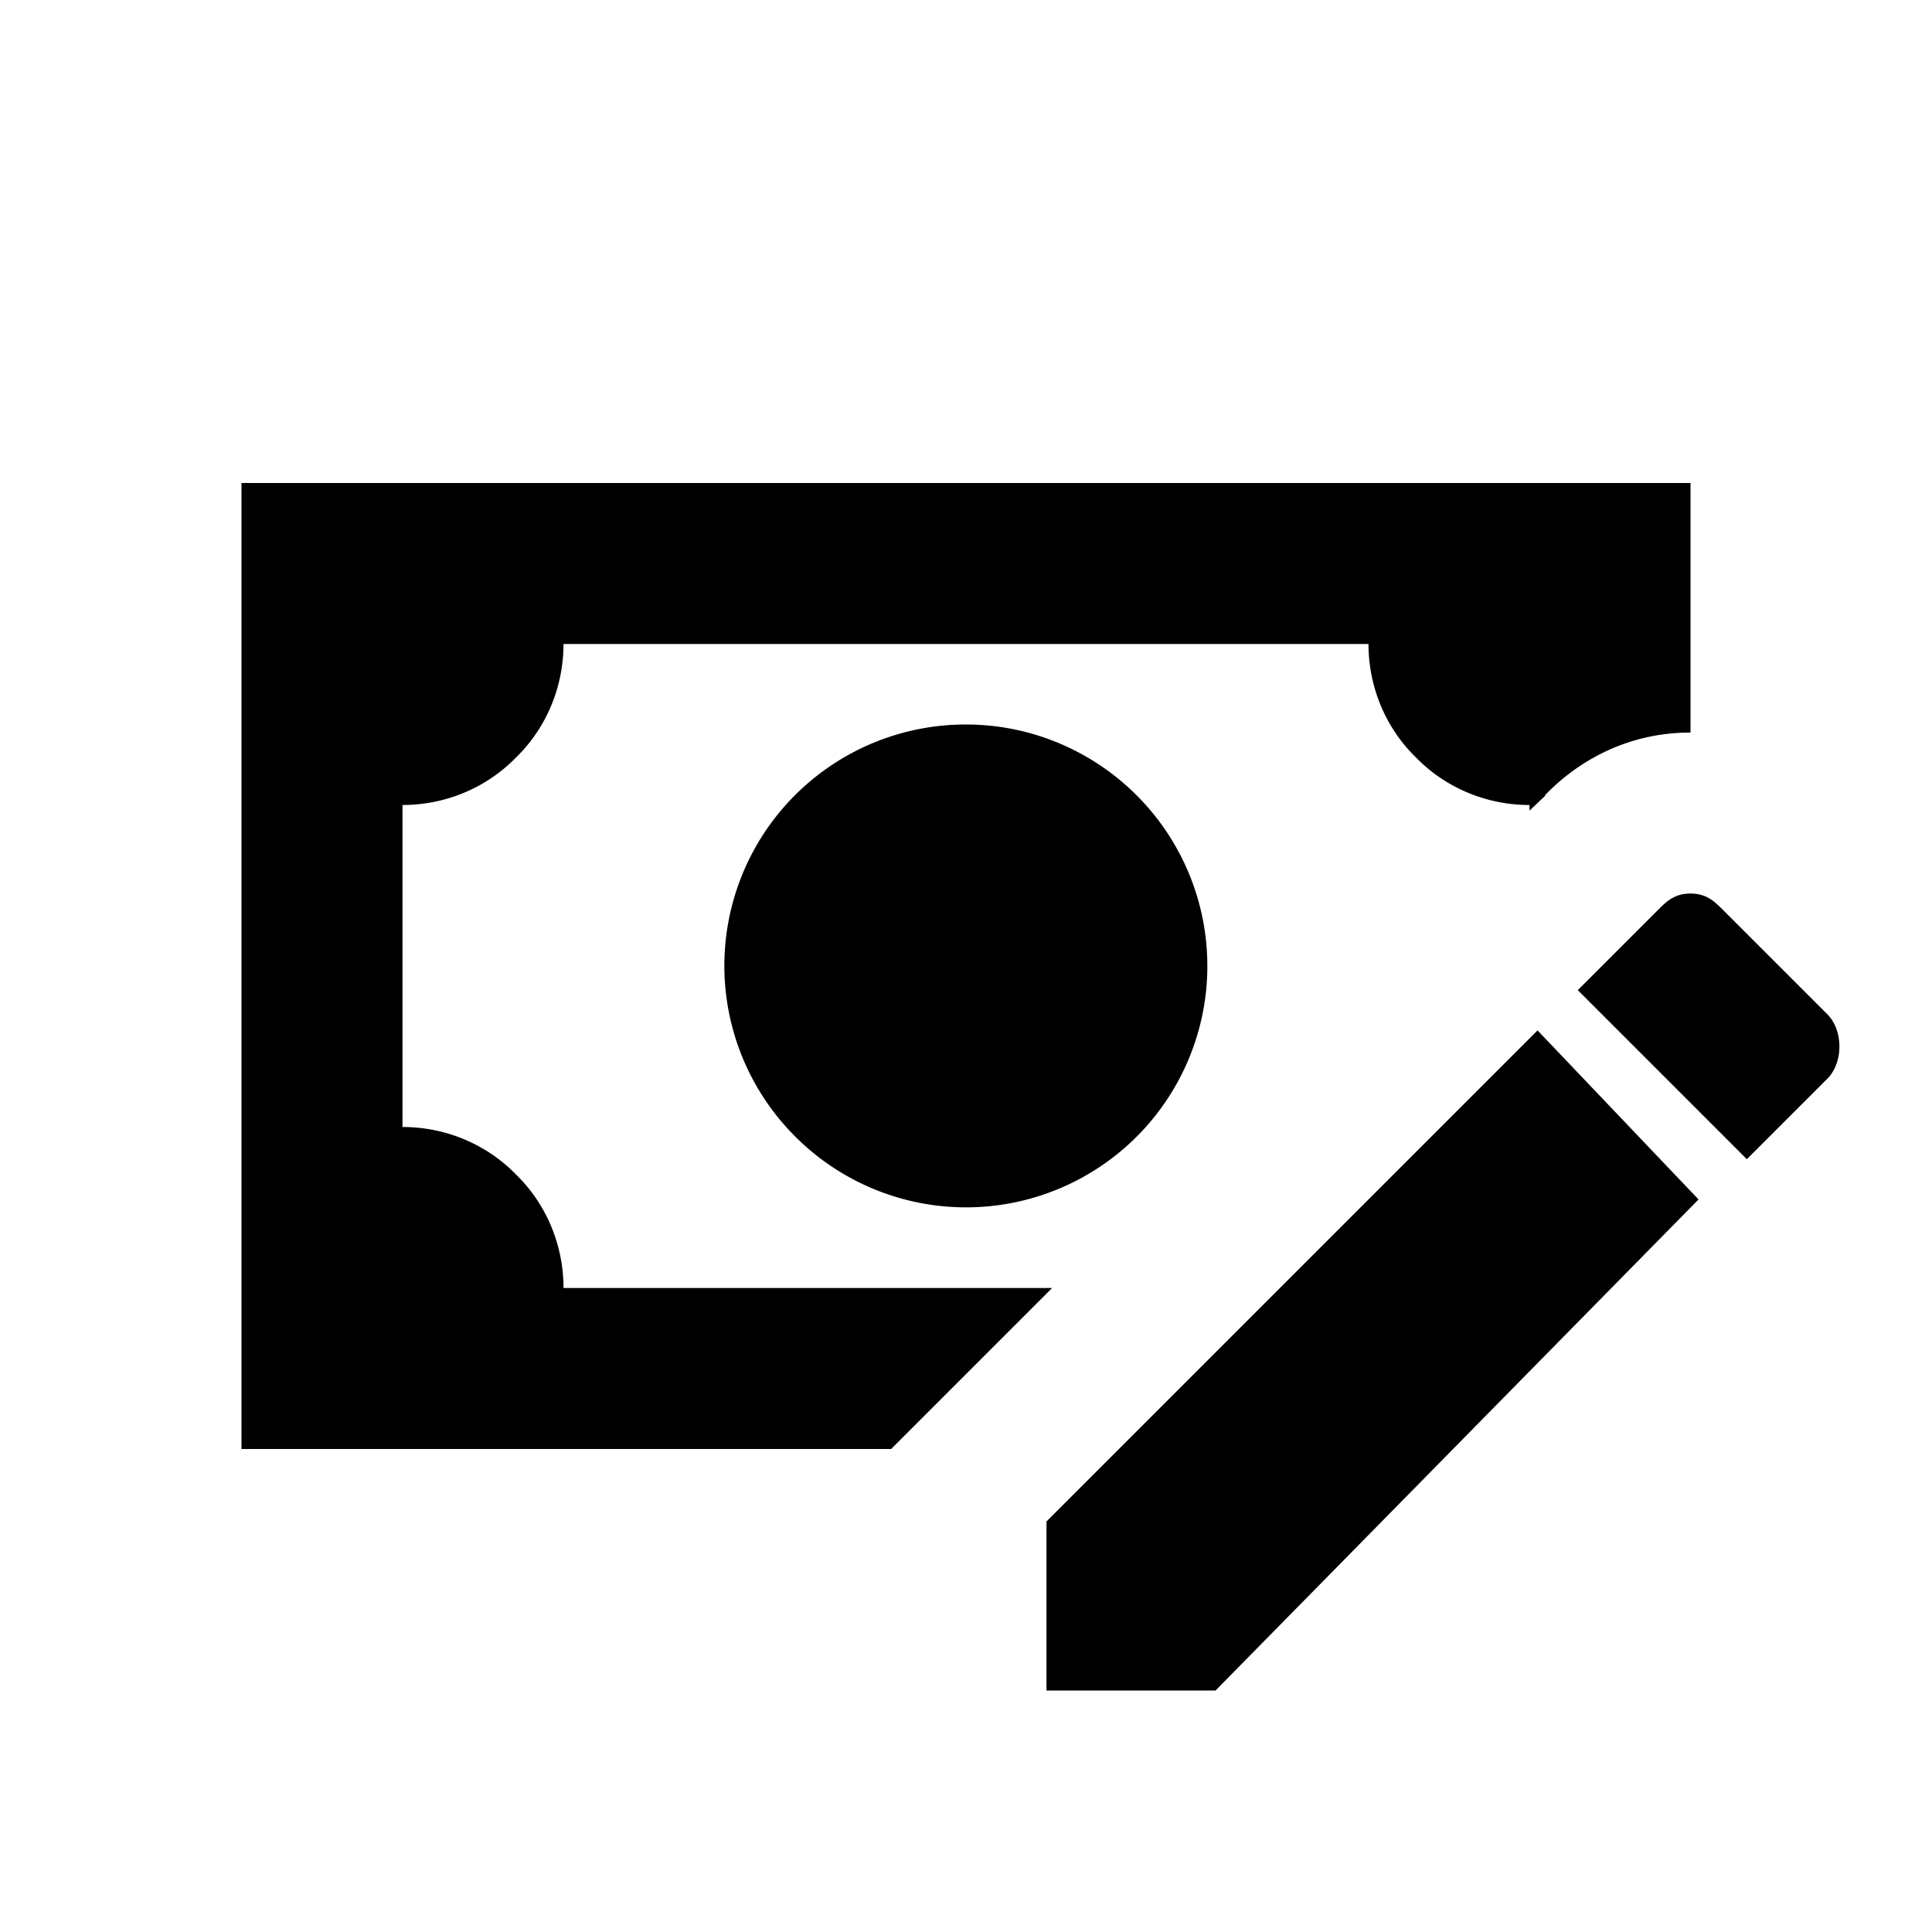
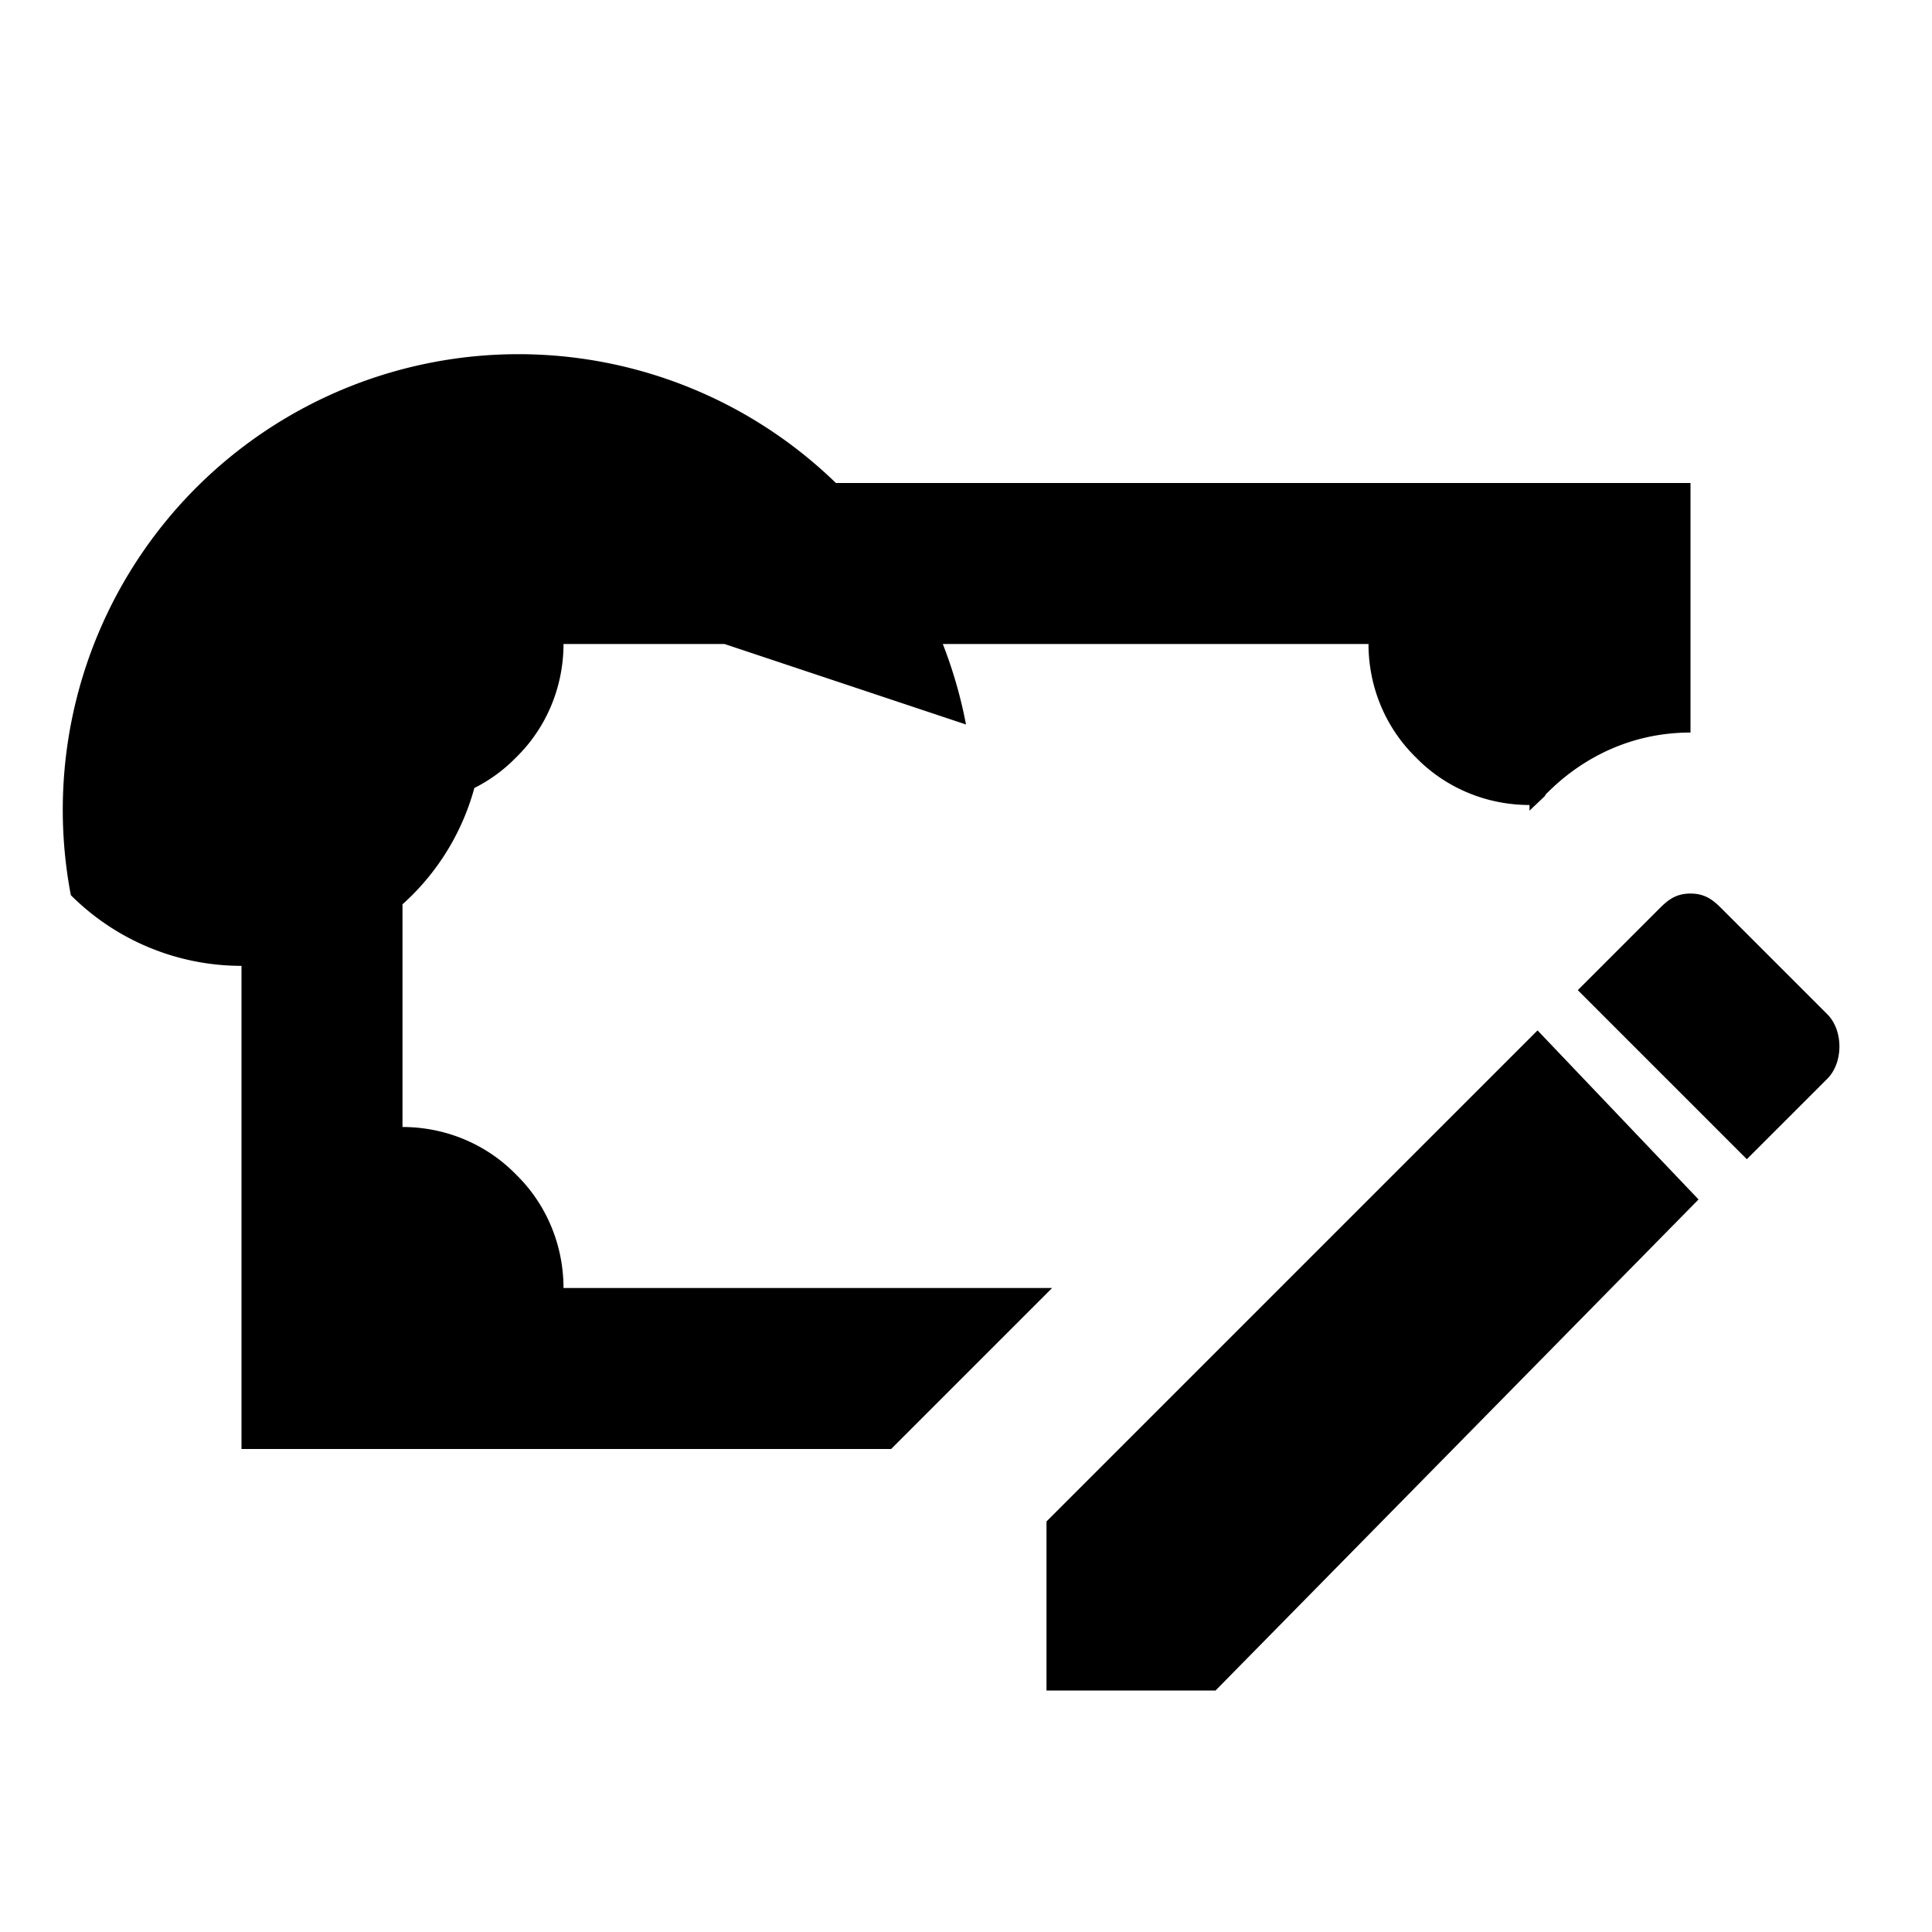
<svg xmlns="http://www.w3.org/2000/svg" width="800" height="800" viewBox="0 0 24 24">
-   <path fill="currentColor" d="M3 6h18v3.1c-1.04 0-1.65.62-1.8.77l-.01.02l-.19.18V10c-.53 0-1.04-.21-1.41-.59C17.21 9.04 17 8.53 17 8H7c0 .53-.21 1.04-.59 1.41c-.37.38-.88.59-1.41.59v4c.53 0 1.04.21 1.41.59c.38.37.59.88.59 1.41h6.07l-2 2H3zm9 3c.8 0 1.56.32 2.12.88a2.997 2.997 0 1 1-4.24 4.24A2.997 2.997 0 0 1 12 9m10.7 3.6l-1.3-1.3c-.1-.1-.2-.2-.4-.2s-.3.1-.4.2l-1 1l2.1 2.1l1-1c.2-.2.2-.6 0-.8M15.1 21l6-6.1l-2-2.1l-6.1 6.1V21z" />
+   <path fill="currentColor" d="M3 6h18v3.1c-1.04 0-1.65.62-1.8.77l-.01.02l-.19.18V10c-.53 0-1.04-.21-1.41-.59C17.21 9.04 17 8.53 17 8H7c0 .53-.21 1.04-.59 1.41c-.37.38-.88.59-1.41.59v4c.53 0 1.04.21 1.41.59c.38.37.59.88.59 1.41h6.07l-2 2H3zc.8 0 1.56.32 2.12.88a2.997 2.997 0 1 1-4.24 4.24A2.997 2.997 0 0 1 12 9m10.7 3.6l-1.3-1.3c-.1-.1-.2-.2-.4-.2s-.3.1-.4.2l-1 1l2.1 2.1l1-1c.2-.2.2-.6 0-.8M15.1 21l6-6.1l-2-2.1l-6.1 6.1V21z" />
</svg>